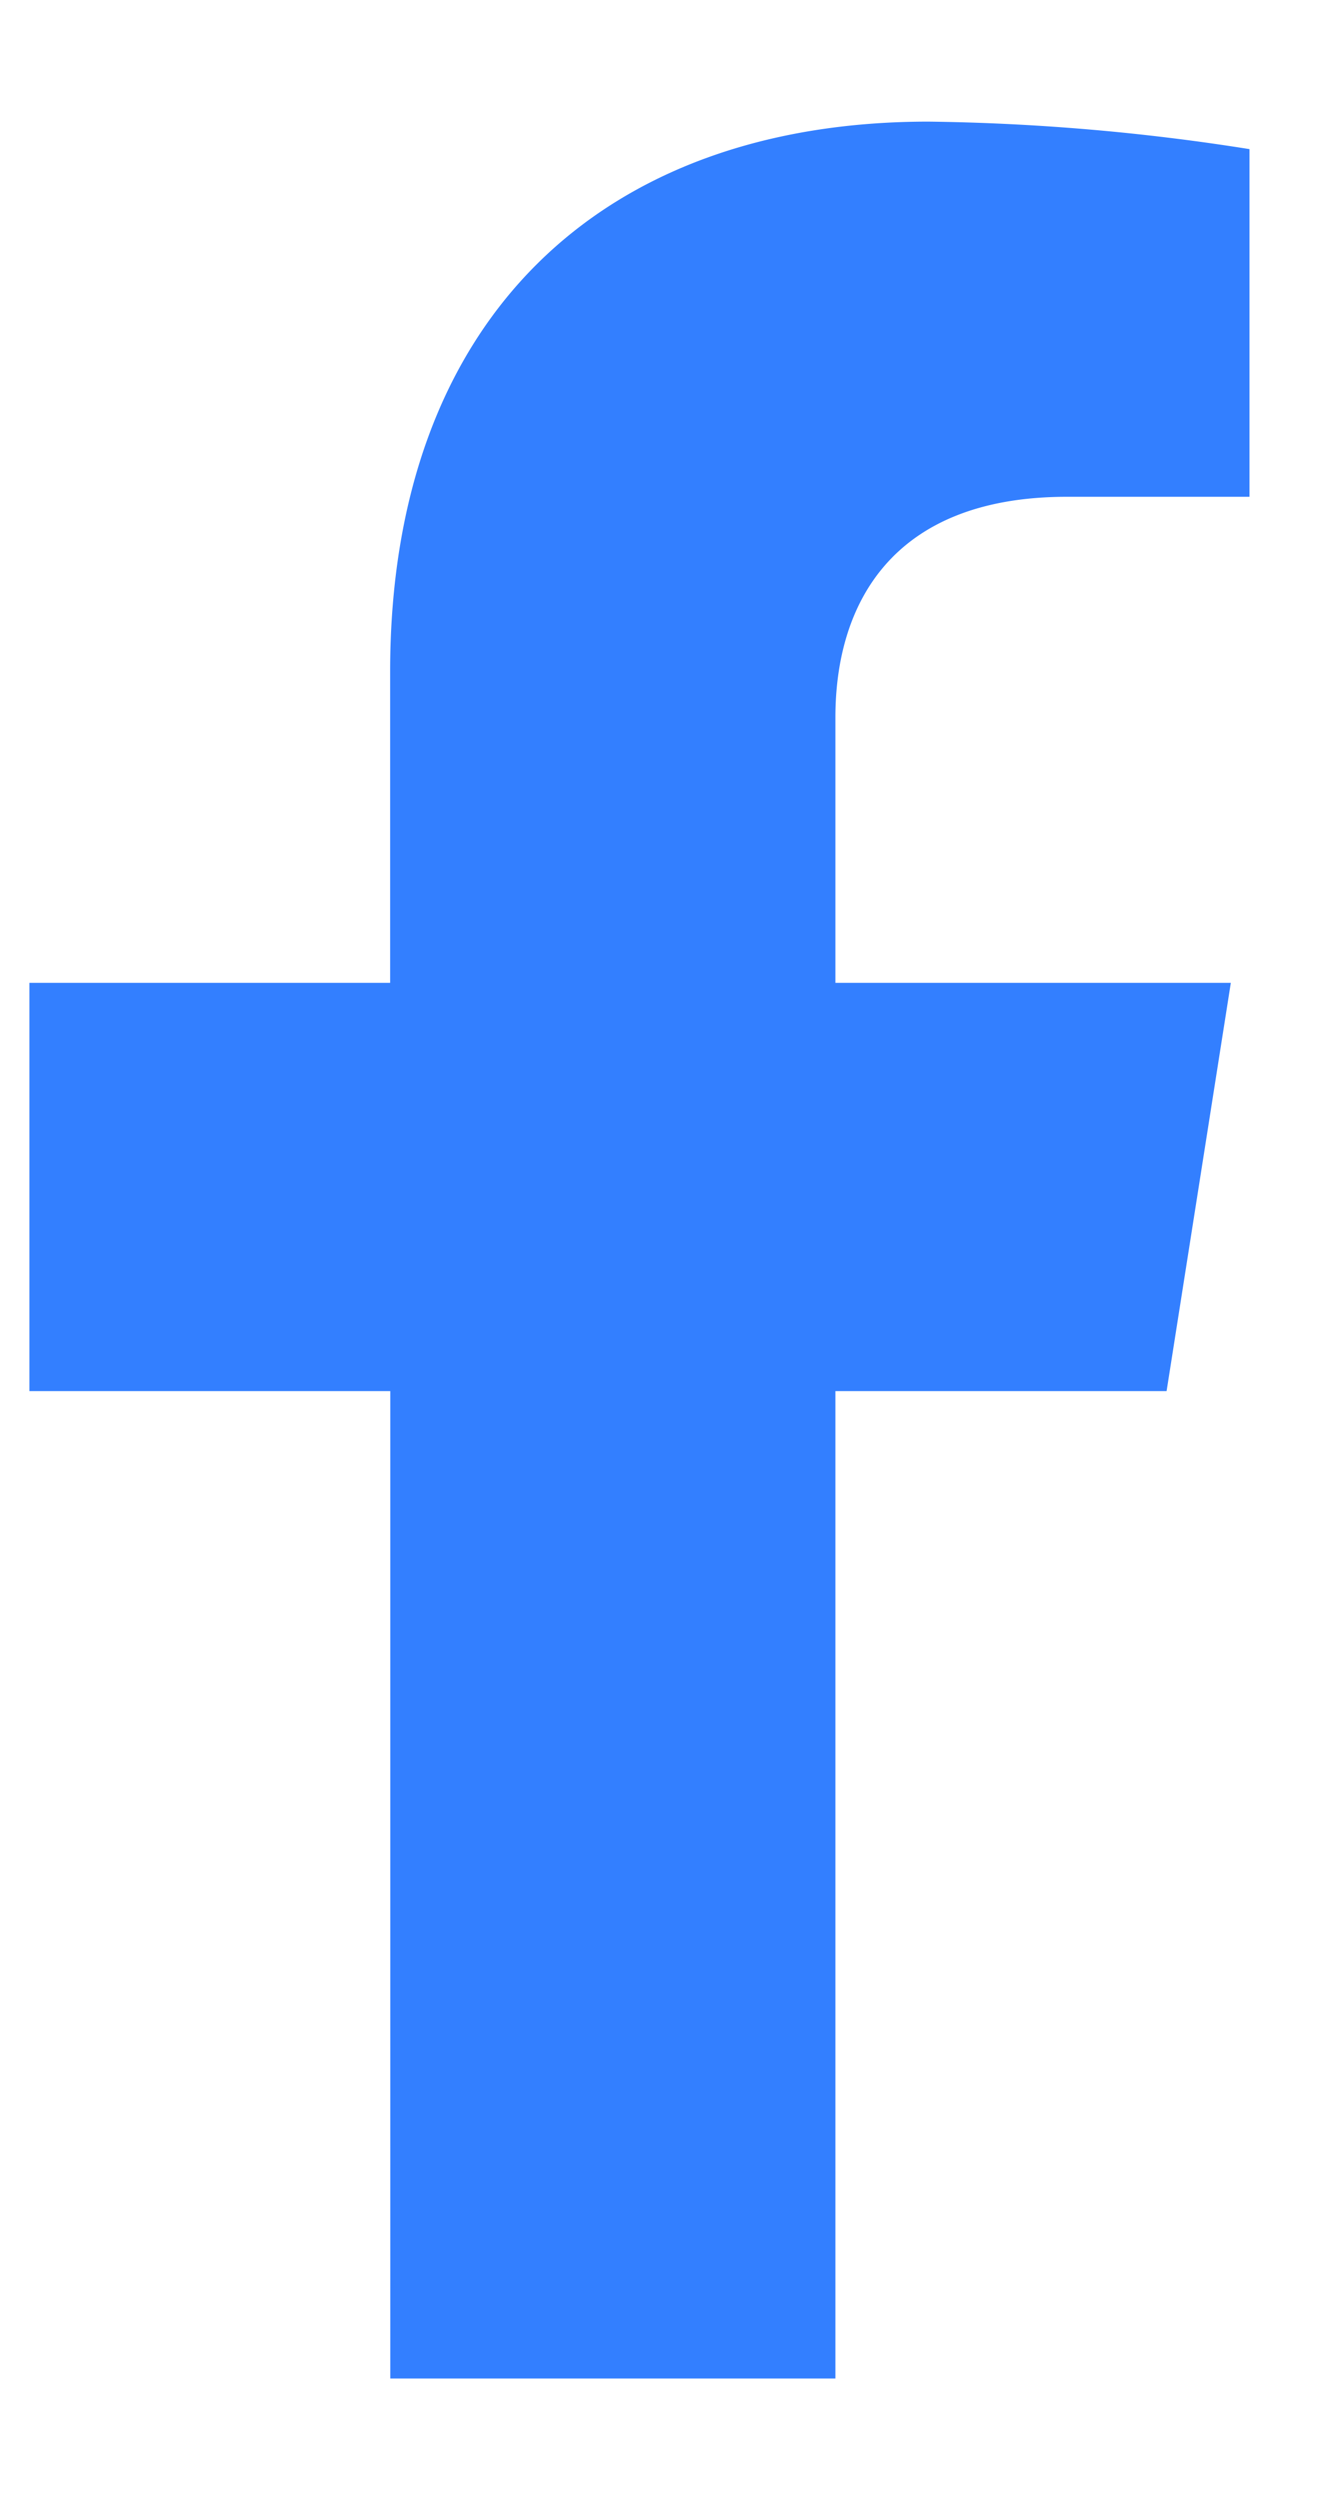
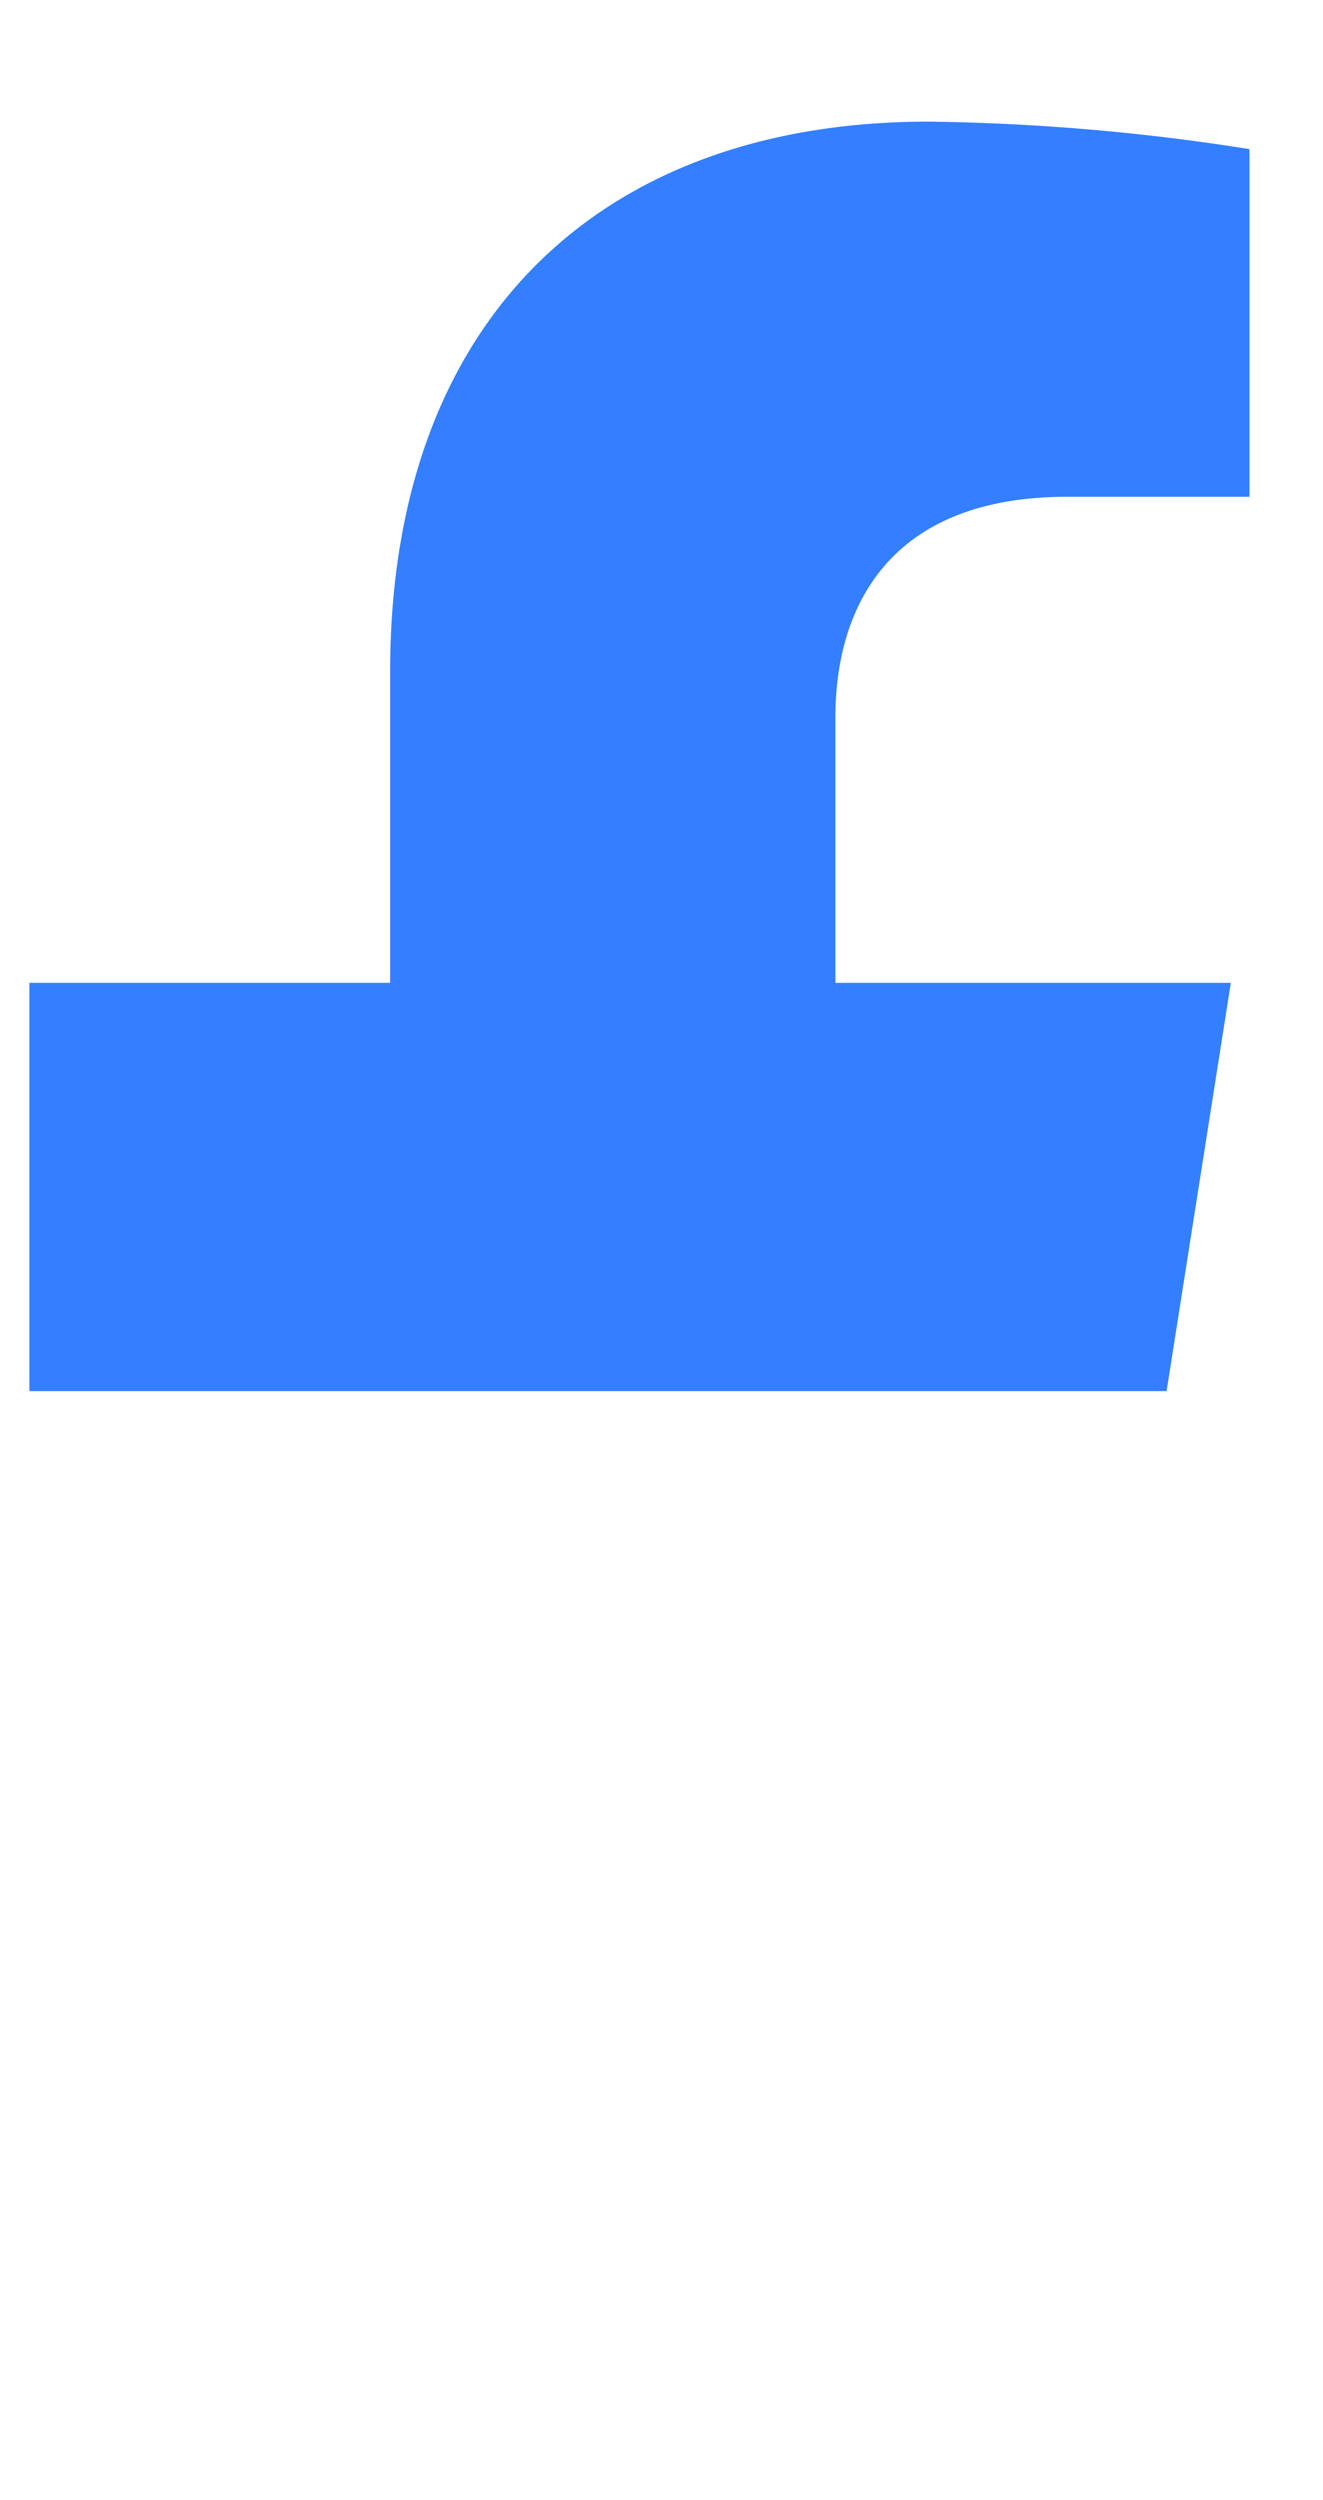
<svg xmlns="http://www.w3.org/2000/svg" viewBox="0 0 9 17" fill="none">
-   <path d="M7.936 9.459l.437-2.776h-2.69V4.878c0-.759.375-1.5 1.576-1.5H8.5V1.014A15.039 15.039 0 006.316.827C4.1.827 2.654 2.16 2.654 4.567v2.116H.2v2.776h2.455v6.714h3.028V9.459h2.254z" fill="#337FFF" />
+   <path d="M7.936 9.459l.437-2.776h-2.69V4.878c0-.759.375-1.5 1.576-1.5H8.5V1.014A15.039 15.039 0 006.316.827C4.1.827 2.654 2.16 2.654 4.567v2.116H.2v2.776h2.455h3.028V9.459h2.254z" fill="#337FFF" />
</svg>